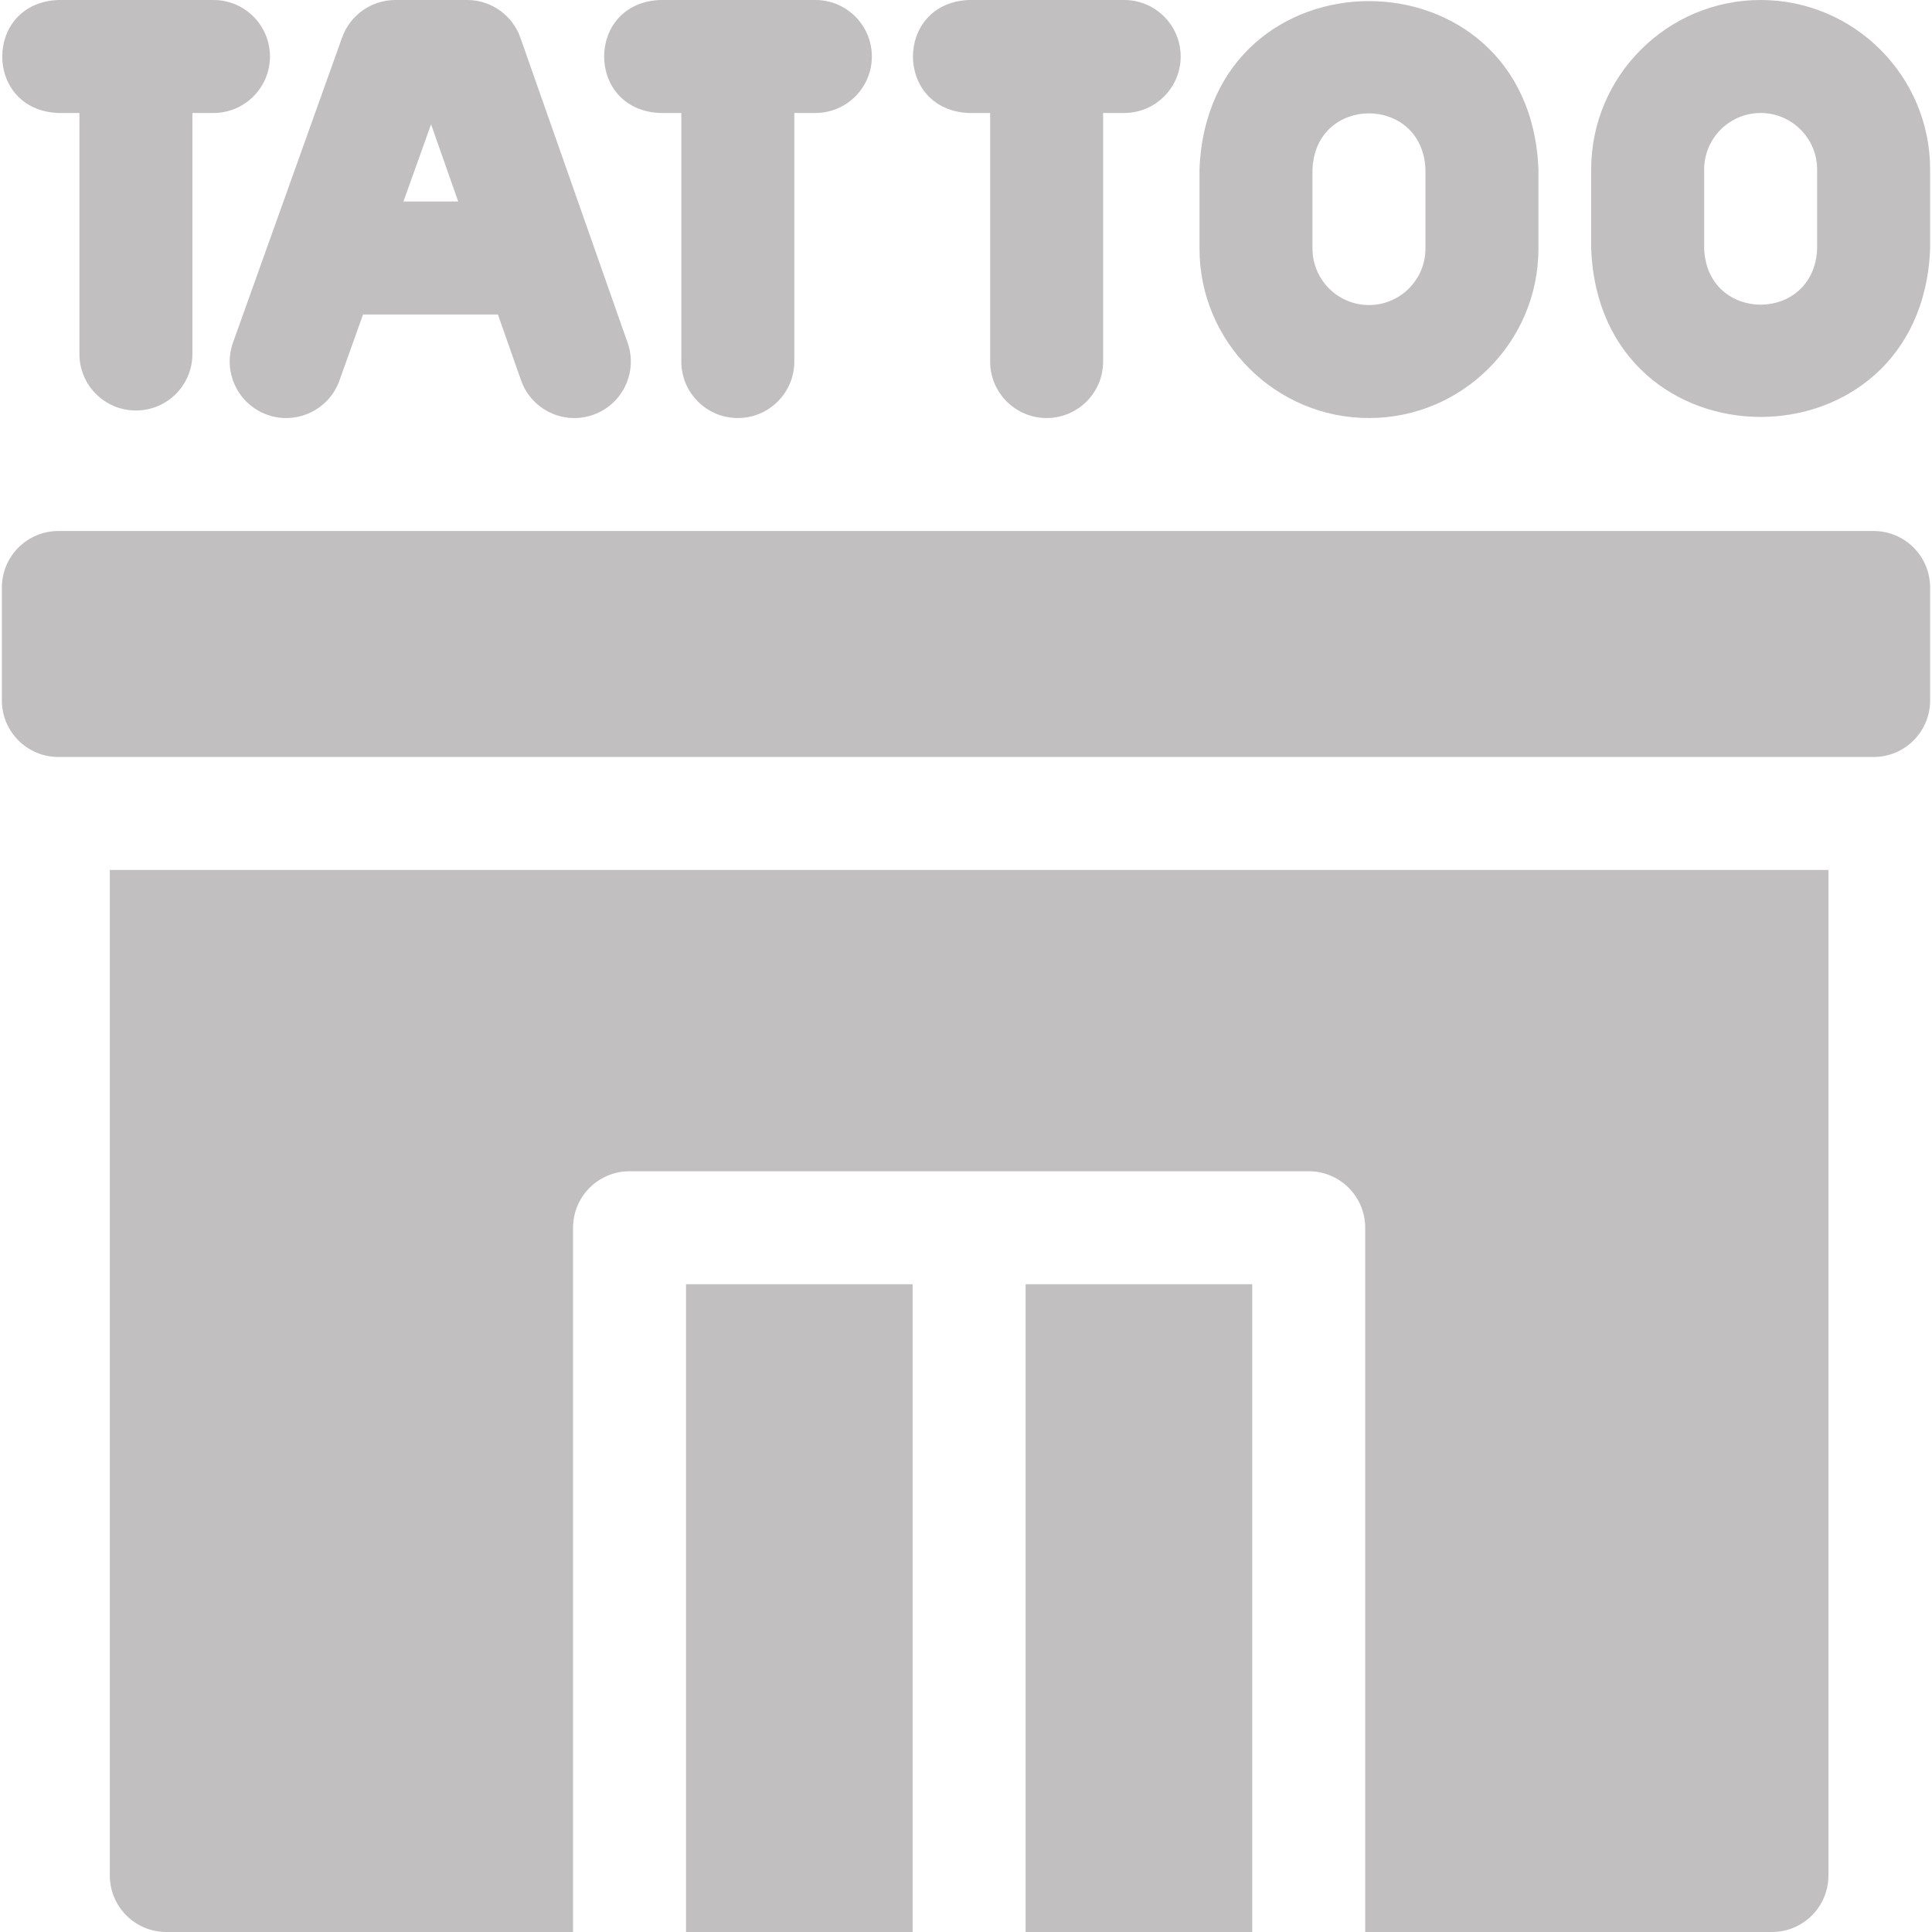
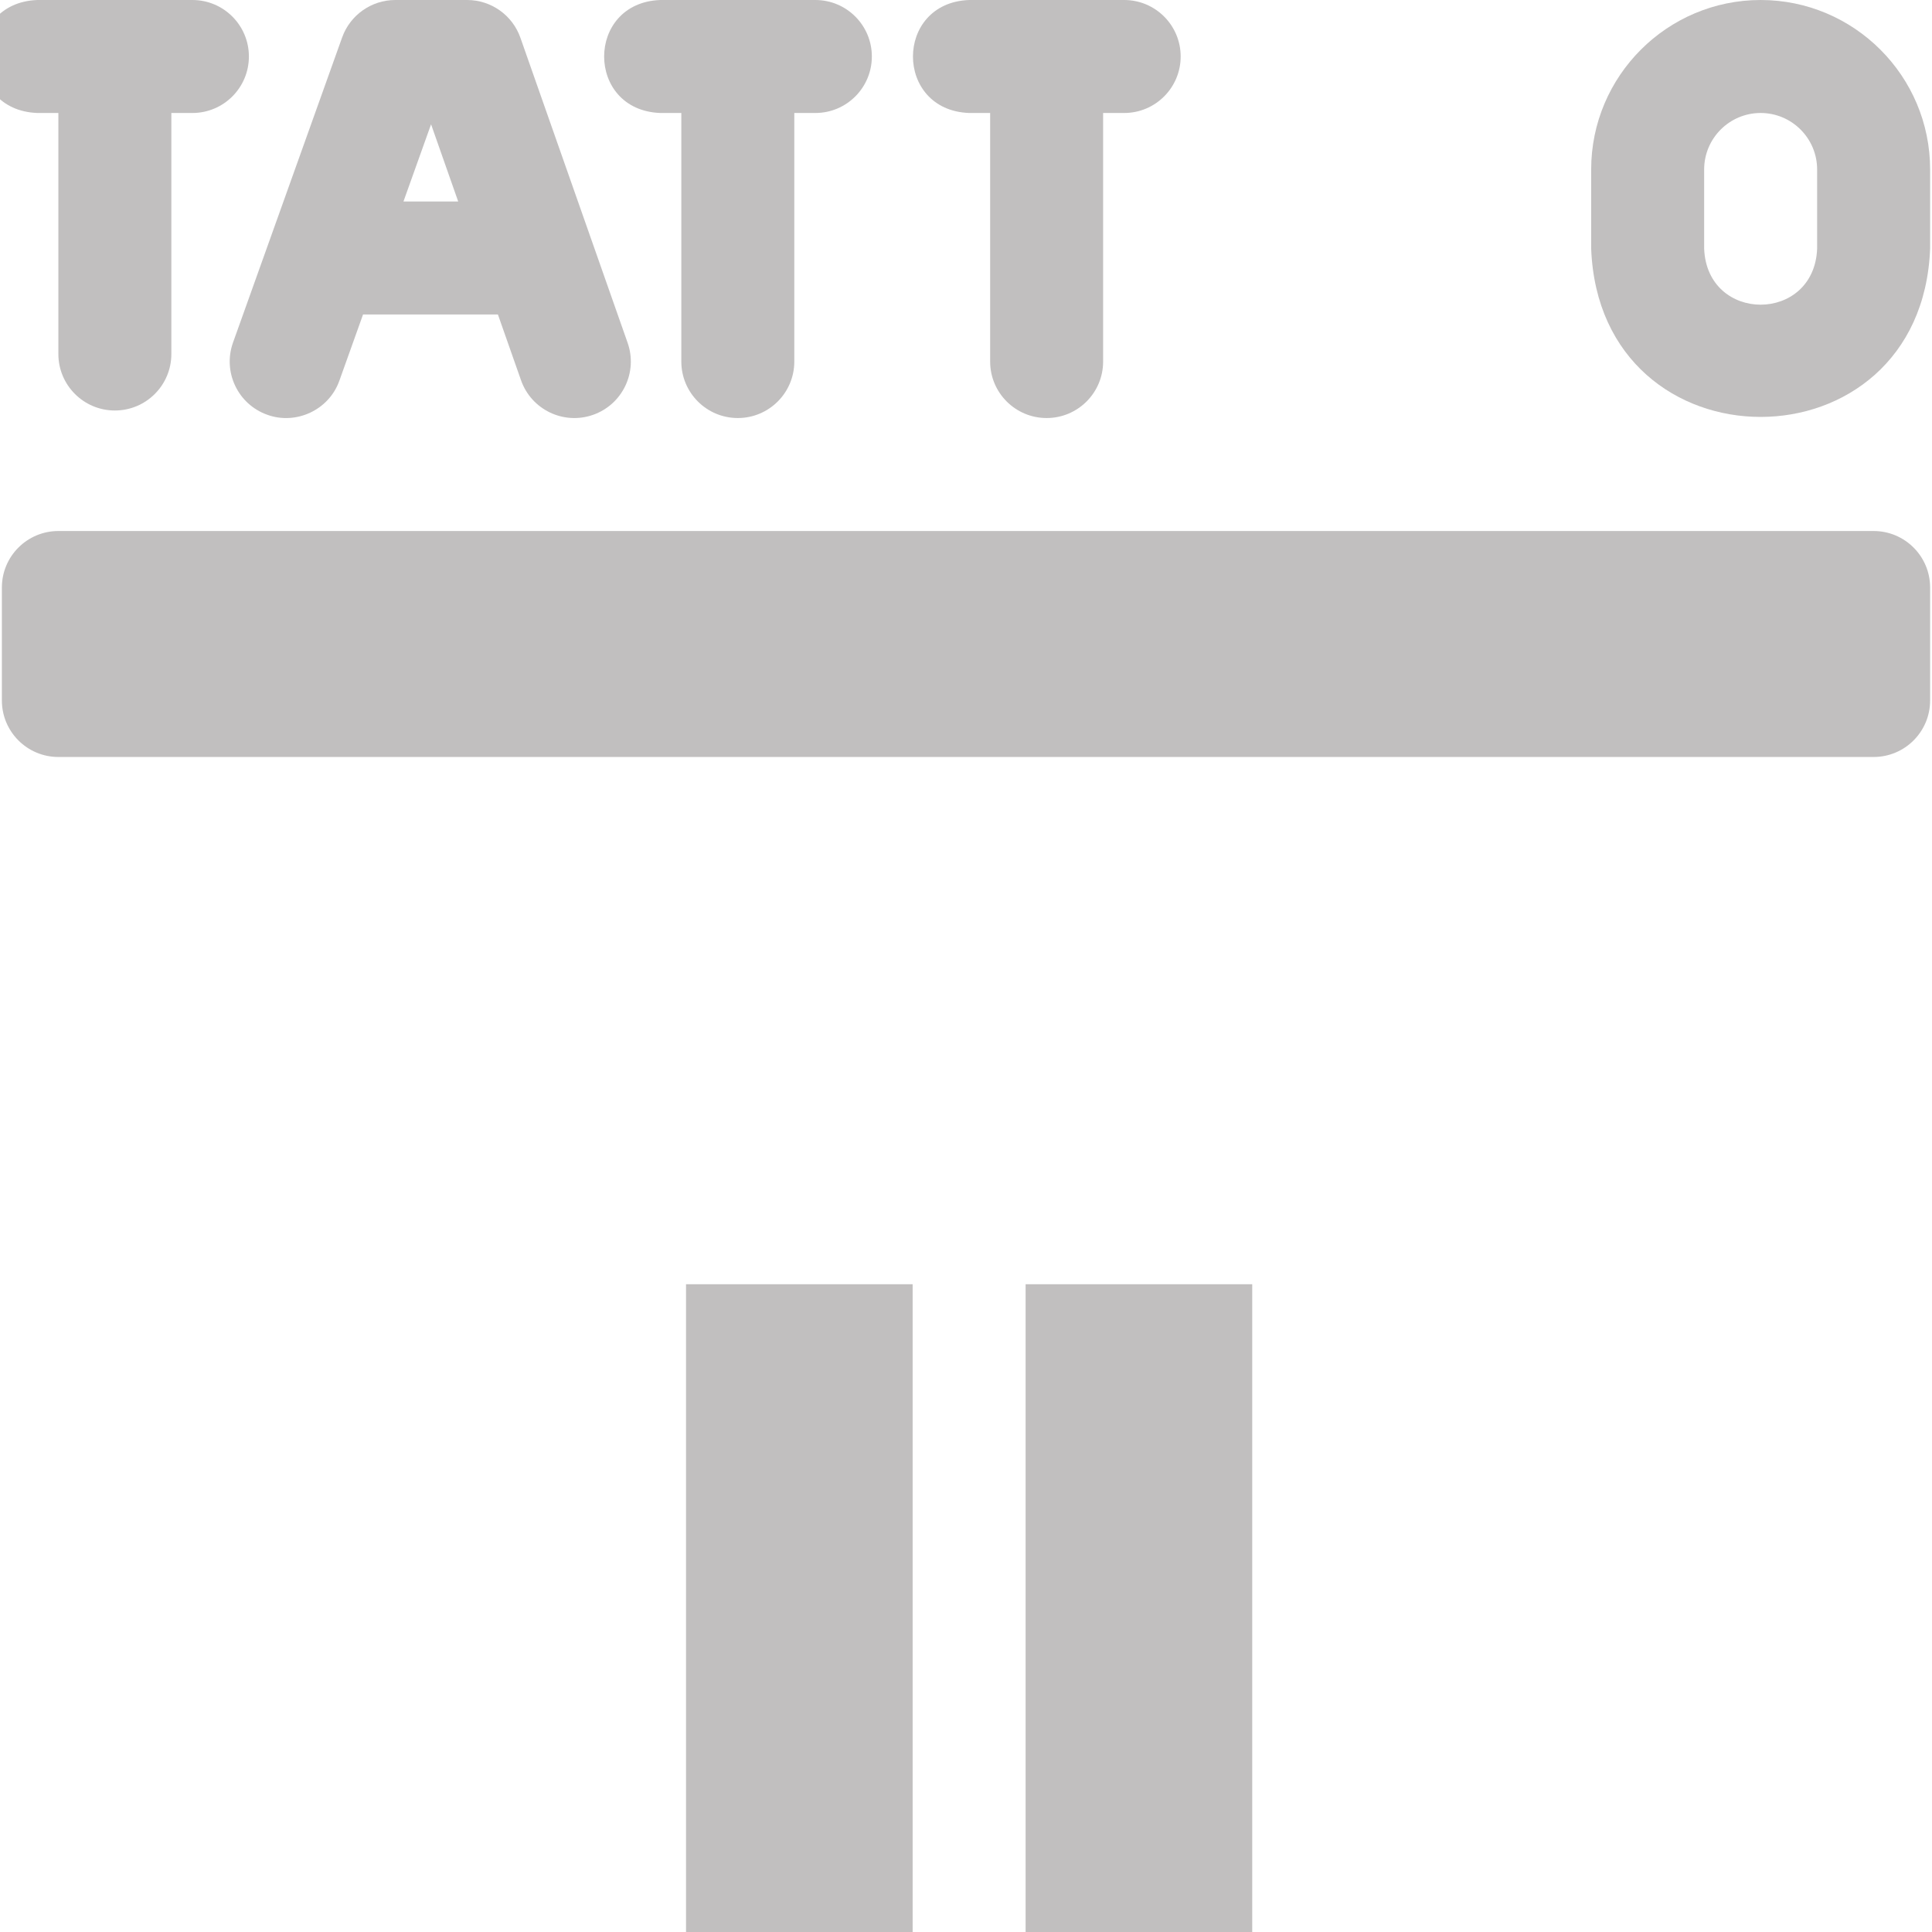
<svg xmlns="http://www.w3.org/2000/svg" version="1.1" width="20" height="20" x="0" y="0" viewBox="0 0 513 513" style="enable-background:new 0 0 512 512" xml:space="preserve" class="">
  <g>
    <g>
      <path d="m70.949 110.124c7.594 2.777 16.396-1.196 19.175-9.073 0 0 6.277-17.55 6.277-17.55h35.807l6.141 17.473c2.747 7.815 11.312 11.922 19.125 9.177 7.815-2.747 11.925-11.31 9.178-19.125l-28.47-81c-2.111-6.006-7.784-10.026-14.152-10.026h-19.062c-6.337 0-11.99 3.982-14.124 9.949l-28.969 81c-2.789 7.8 1.274 16.385 9.074 19.175zm43.511-77.118 7.204 20.496h-14.534z" fill="#c1bfbf" data-original="#000000" class="" />
      <path d="m175.322 30h5.589v66c0 8.284 6.716 15 15 15s15-6.716 15-15v-66h5.59c8.284 0 15-6.716 15-15s-6.716-15-15-15h-41.179c-19.864.73-19.883 29.264 0 30z" fill="#c1bfbf" data-original="#000000" class="" />
      <path d="m257.322 30h5.589v66c0 8.284 6.716 15 15 15s15-6.716 15-15v-66h5.59c8.284 0 15-6.716 15-15s-6.716-15-15-15h-41.179c-19.864.73-19.883 29.264 0 30z" fill="#c1bfbf" data-original="#000000" class="" />
-       <path d="m363.5 111c24.813 0 45-20.187 45-45v-21c-2.259-59.611-87.745-59.606-90 .001 0-.001 0 20.999 0 20.999 0 24.813 20.187 45 45 45zm-15-66c.751-19.867 29.247-19.872 30 0v21c0 8.271-6.729 15-15 15s-15-6.729-15-15z" fill="#c1bfbf" data-original="#000000" class="" />
      <path d="m467.5 0c-24.813 0-45 20.187-45 45v21c2.259 59.611 87.745 59.606 90-.001v-20.999c0-24.813-20.186-45-45-45zm15 66c-.751 19.867-29.247 19.872-30 0v-21c0-8.271 6.729-15 15-15s15 6.729 15 15z" fill="#c1bfbf" data-original="#000000" class="" />
-       <path d="m29.161 498c0 8.284 6.716 15 15 15h108v-187c0-8.284 6.716-15 15-15h180.339c8.284 0 15 6.716 15 15v187h108c8.284 0 15-6.716 15-15v-267h-456.339z" fill="#c1bfbf" data-original="#000000" class="" />
      <path d="m272.331 341h60.169v172h-60.169z" fill="#c1bfbf" data-original="#000000" class="" />
      <path d="m182.161 341h60.17v172h-60.17z" fill="#c1bfbf" data-original="#000000" class="" />
-       <path d="m15.5 30h5.589v64c0 8.284 6.716 15 15 15s15-6.716 15-15v-64h5.59c8.284 0 15-6.716 15-15s-6.716-15-15-15h-41.179c-19.863.73-19.882 29.264 0 30z" fill="#c1bfbf" data-original="#000000" class="" />
+       <path d="m15.5 30v64c0 8.284 6.716 15 15 15s15-6.716 15-15v-64h5.59c8.284 0 15-6.716 15-15s-6.716-15-15-15h-41.179c-19.863.73-19.882 29.264 0 30z" fill="#c1bfbf" data-original="#000000" class="" />
      <path d="m497.5 141h-482c-8.284 0-15 6.716-15 15v30c0 8.284 6.716 15 15 15h482c8.284 0 15-6.716 15-15v-30c0-8.284-6.715-15-15-15z" fill="#c1bfbf" data-original="#000000" class="" />
    </g>
  </g>
</svg>